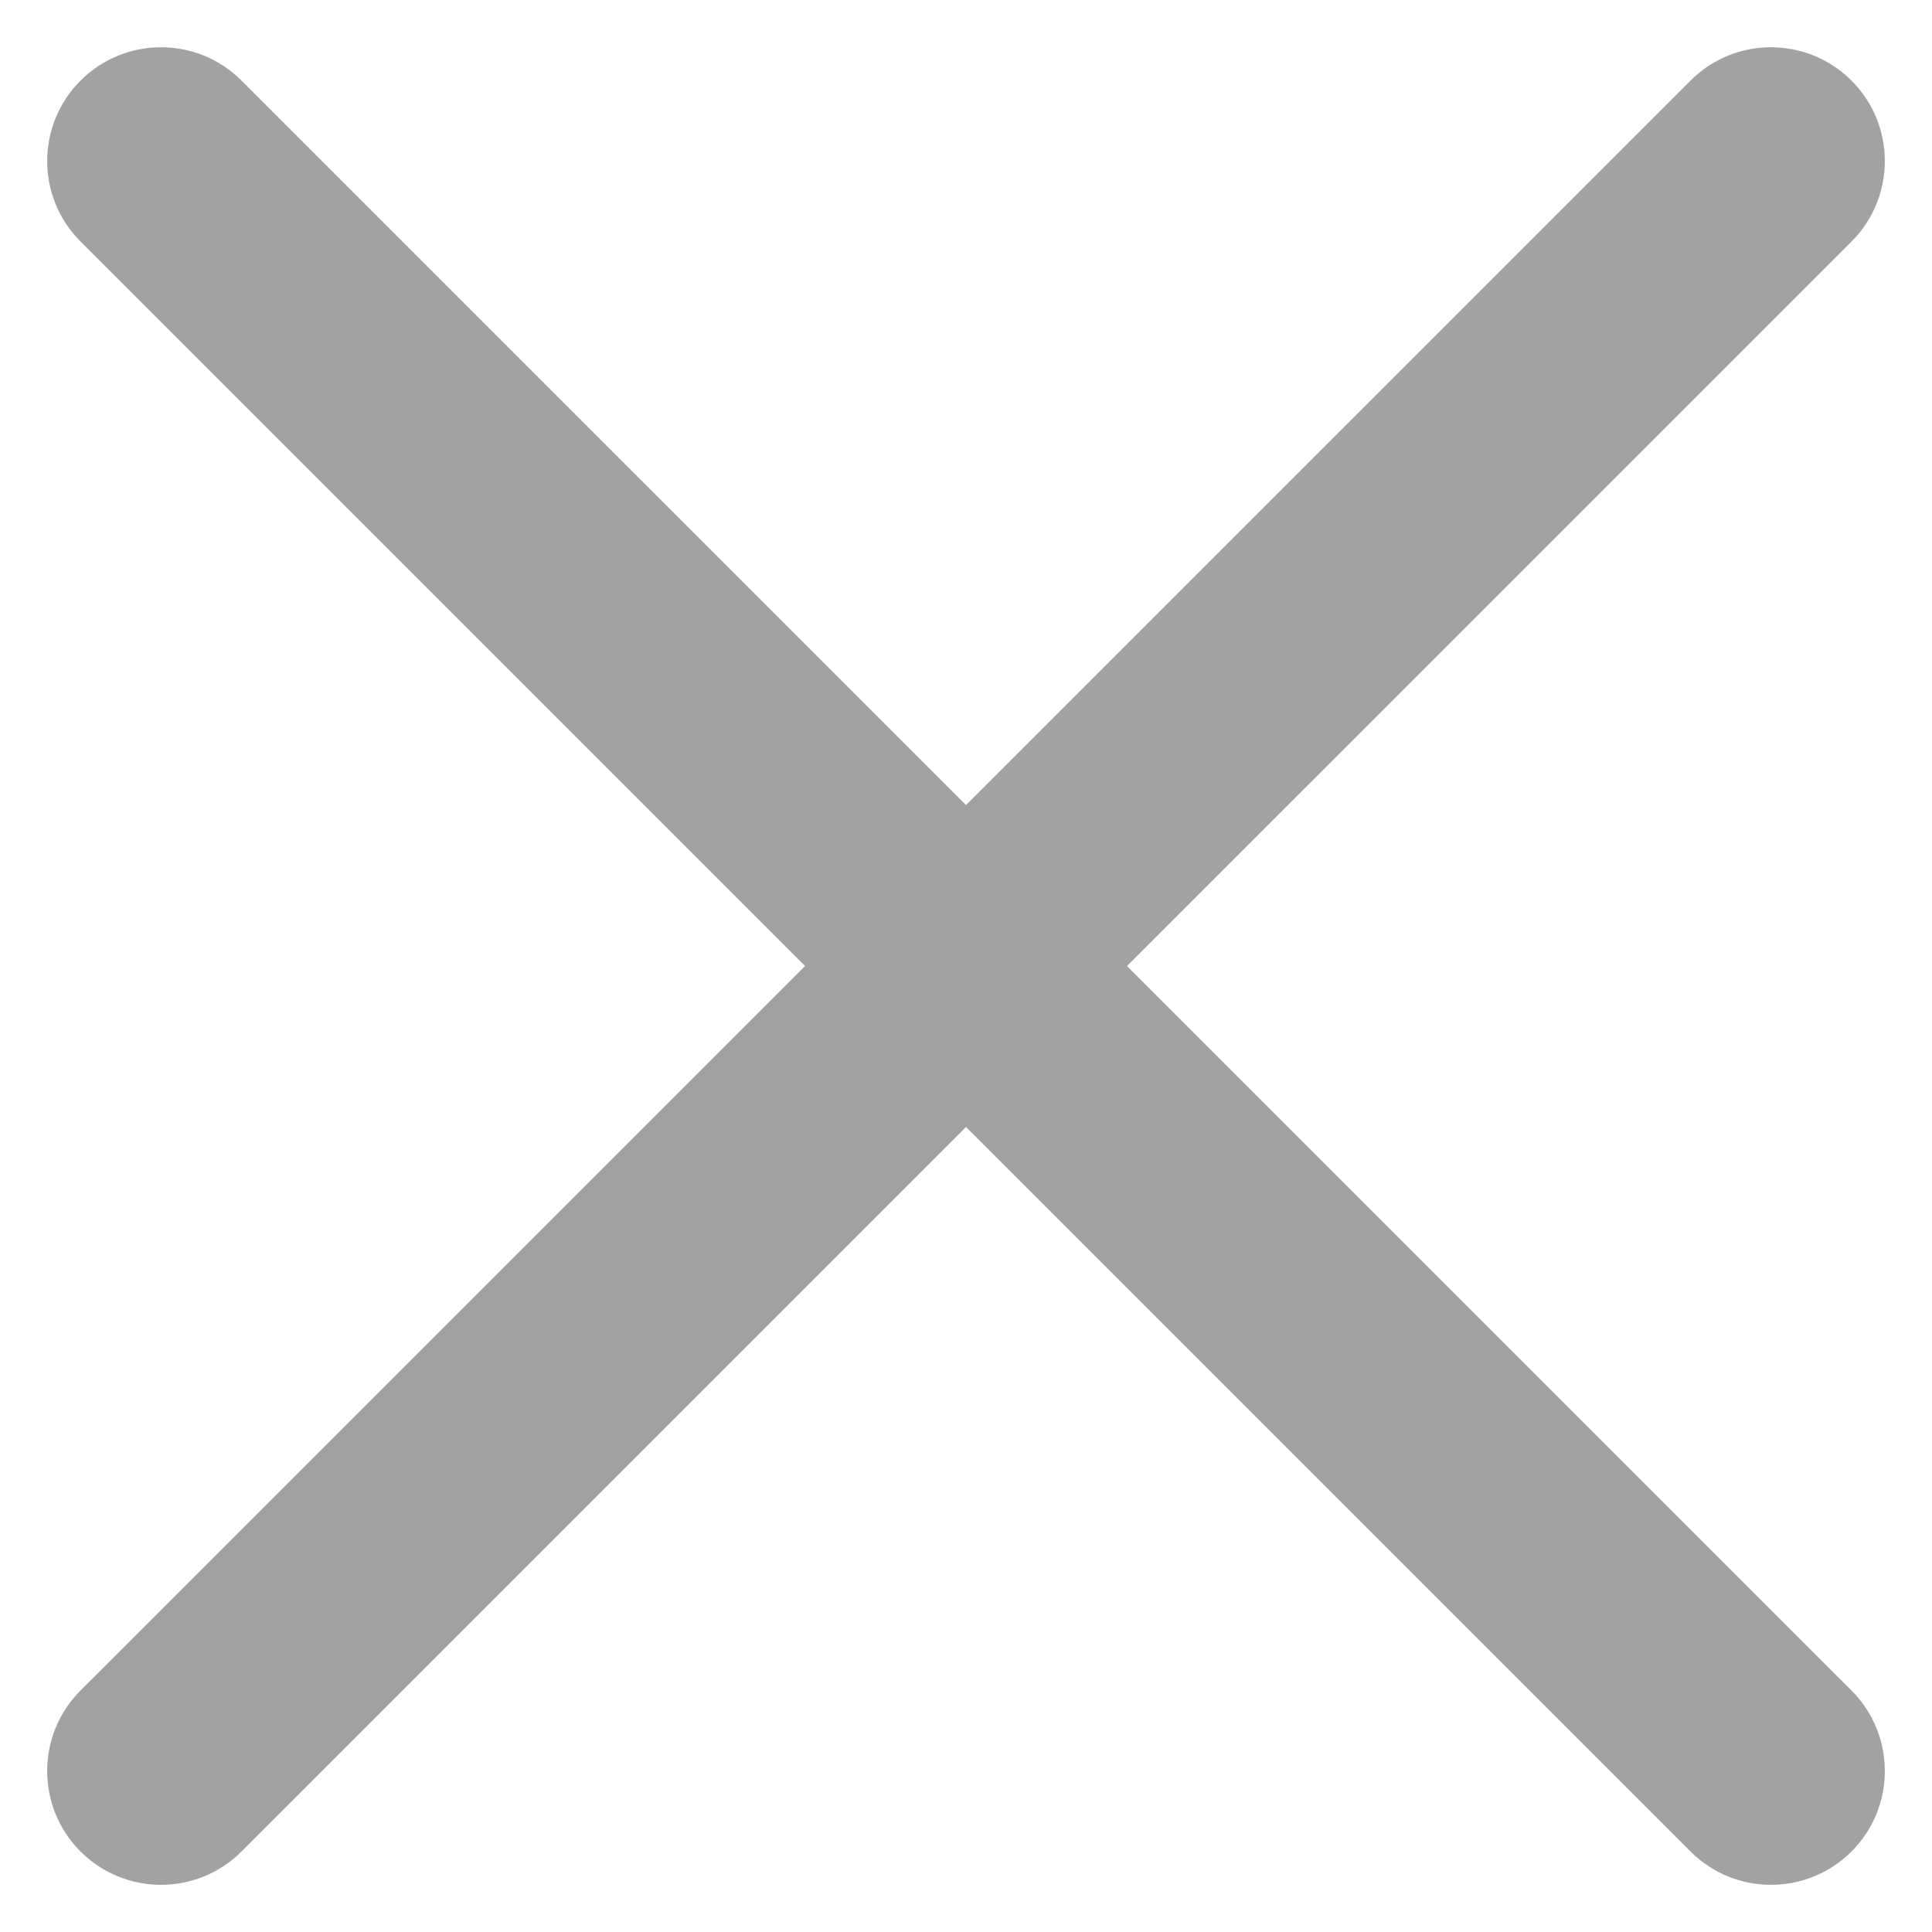
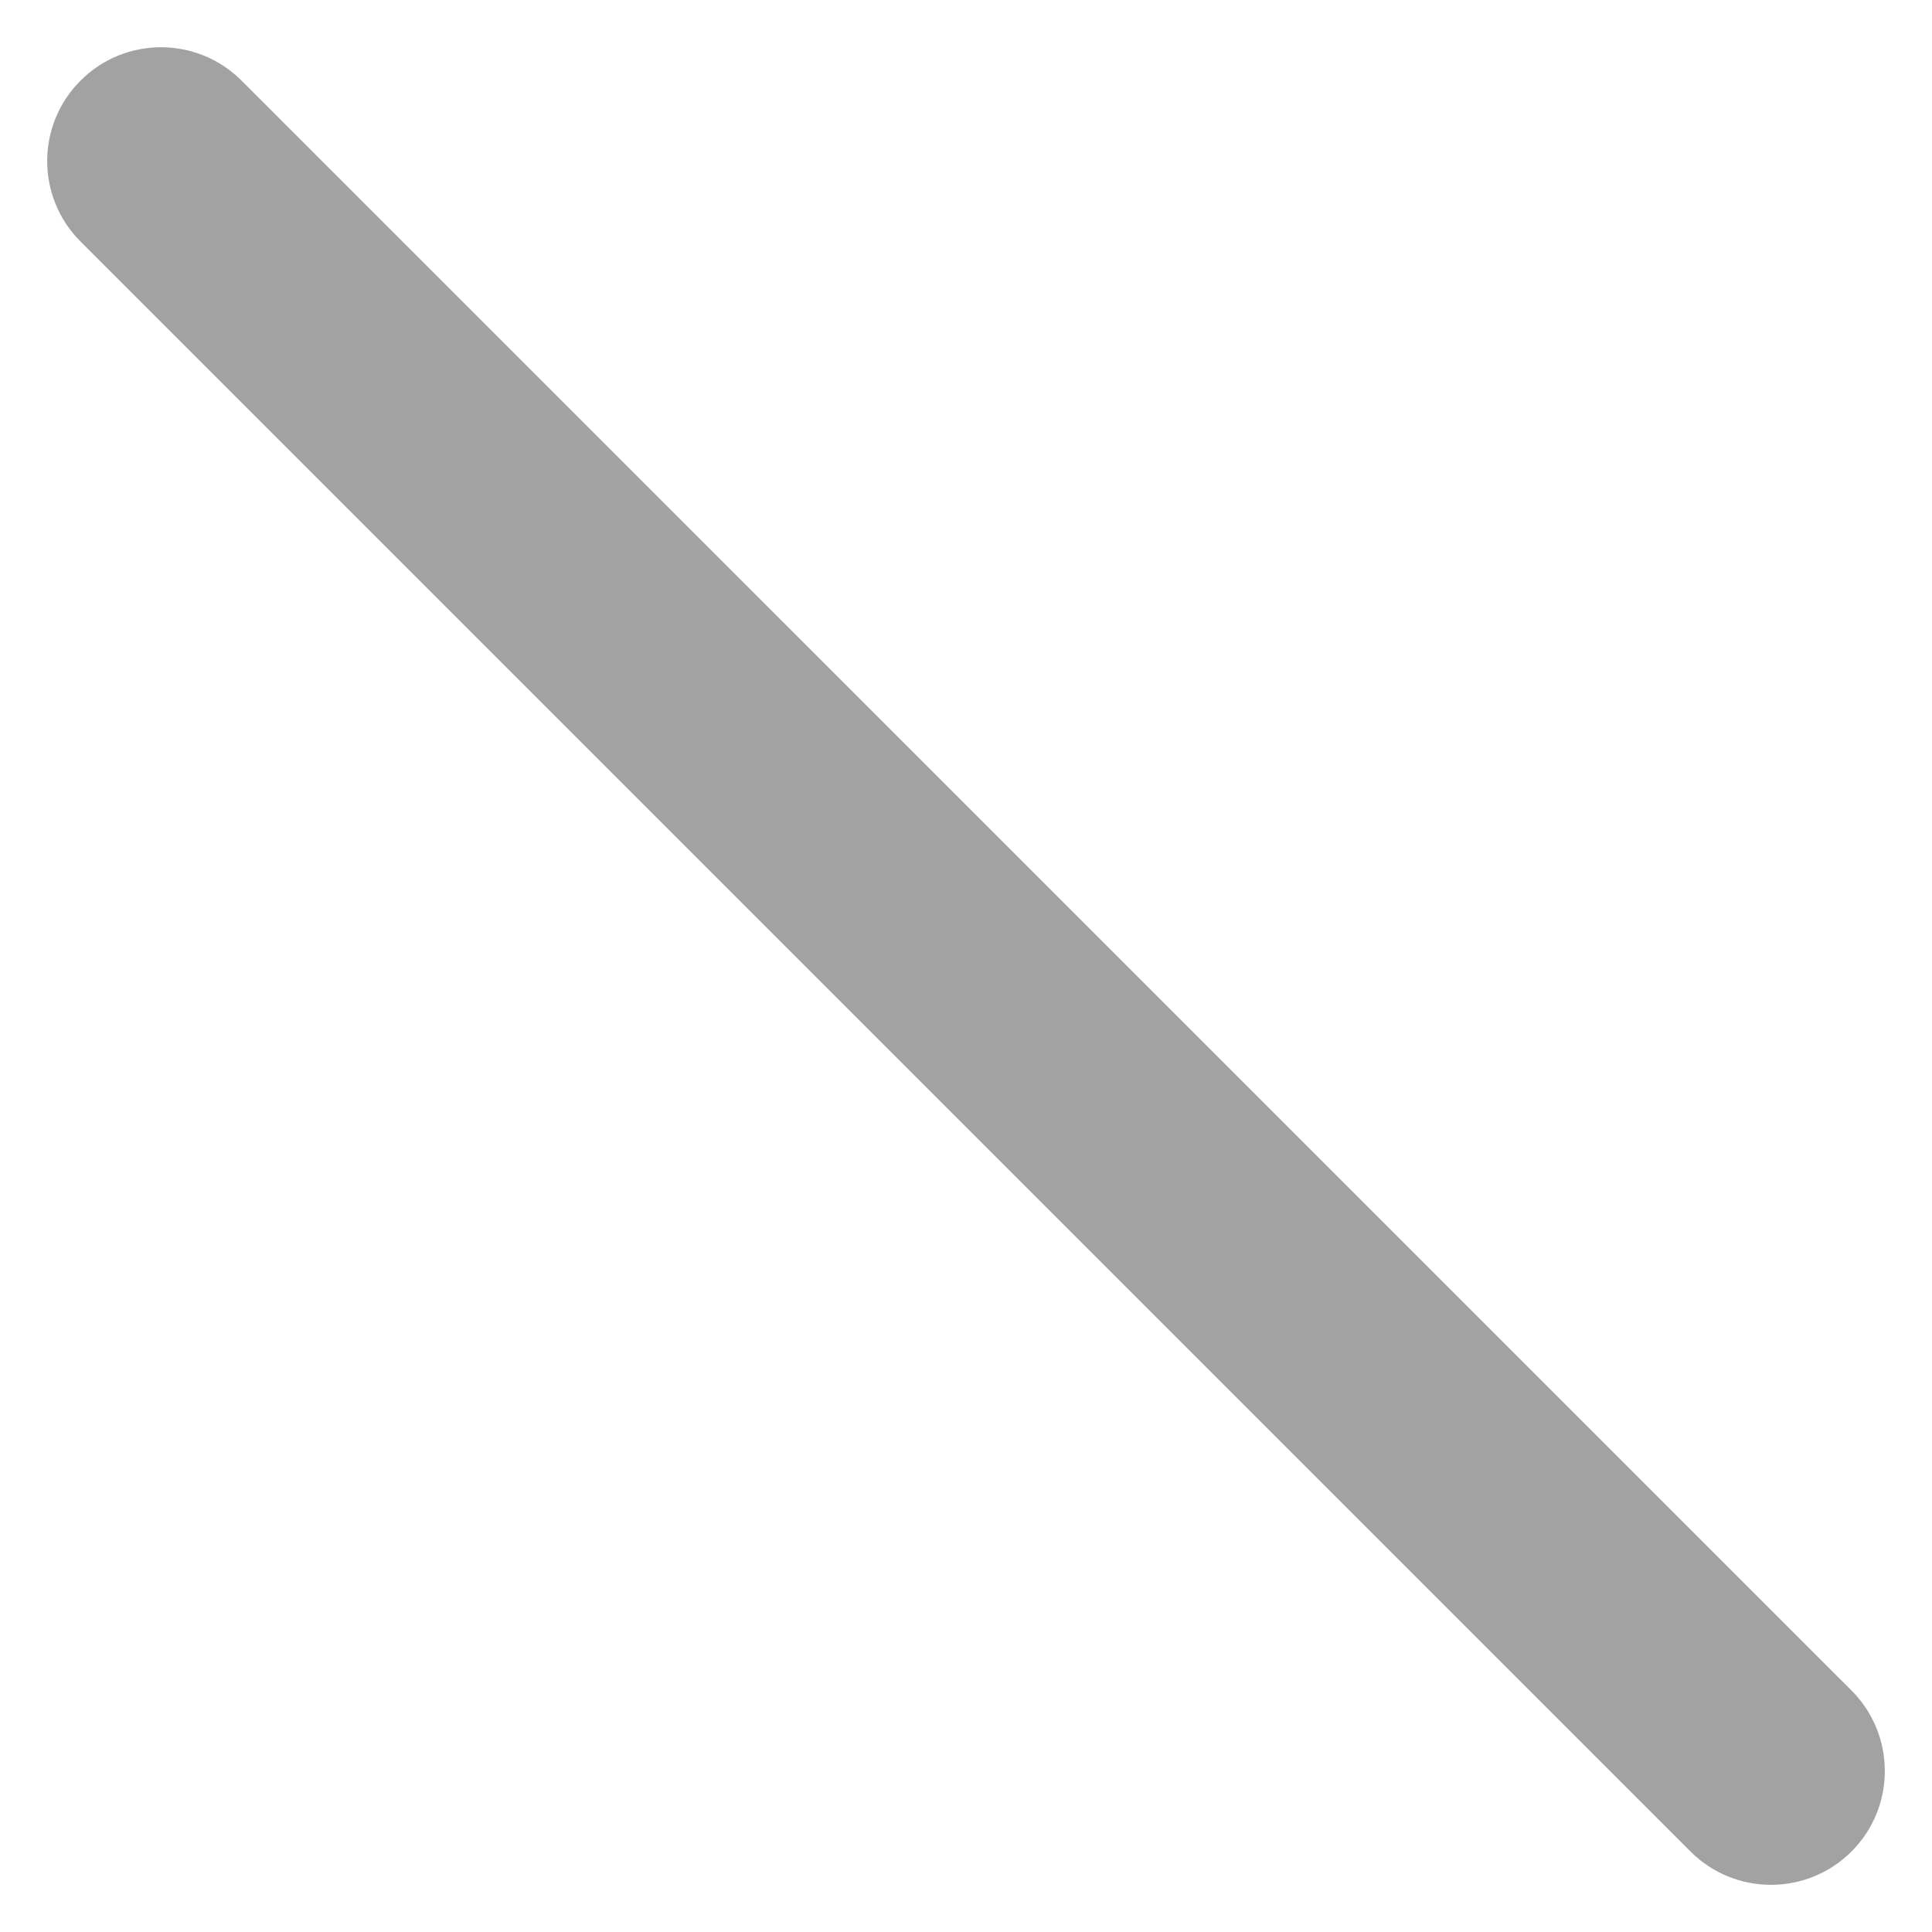
<svg xmlns="http://www.w3.org/2000/svg" width="24" height="24" viewBox="0 0 24 24" fill="none">
-   <path fill-rule="evenodd" clip-rule="evenodd" d="M23 1.001C23.552 1.553 23.552 2.449 23 3.001L3 23C2.448 23.552 1.553 23.552 1 23C0.448 22.448 0.448 21.552 1 21L21 1.001C21.552 0.449 22.447 0.449 23 1.001Z" fill="#A2A2A2" />
  <path fill-rule="evenodd" clip-rule="evenodd" d="M23 23C22.447 23.552 21.552 23.552 21 23L1.001 3.001C0.448 2.449 0.448 1.553 1.001 1.001C1.553 0.449 2.448 0.449 3 1.001L23 21C23.552 21.552 23.552 22.448 23 23Z" fill="#A2A2A2" />
</svg>